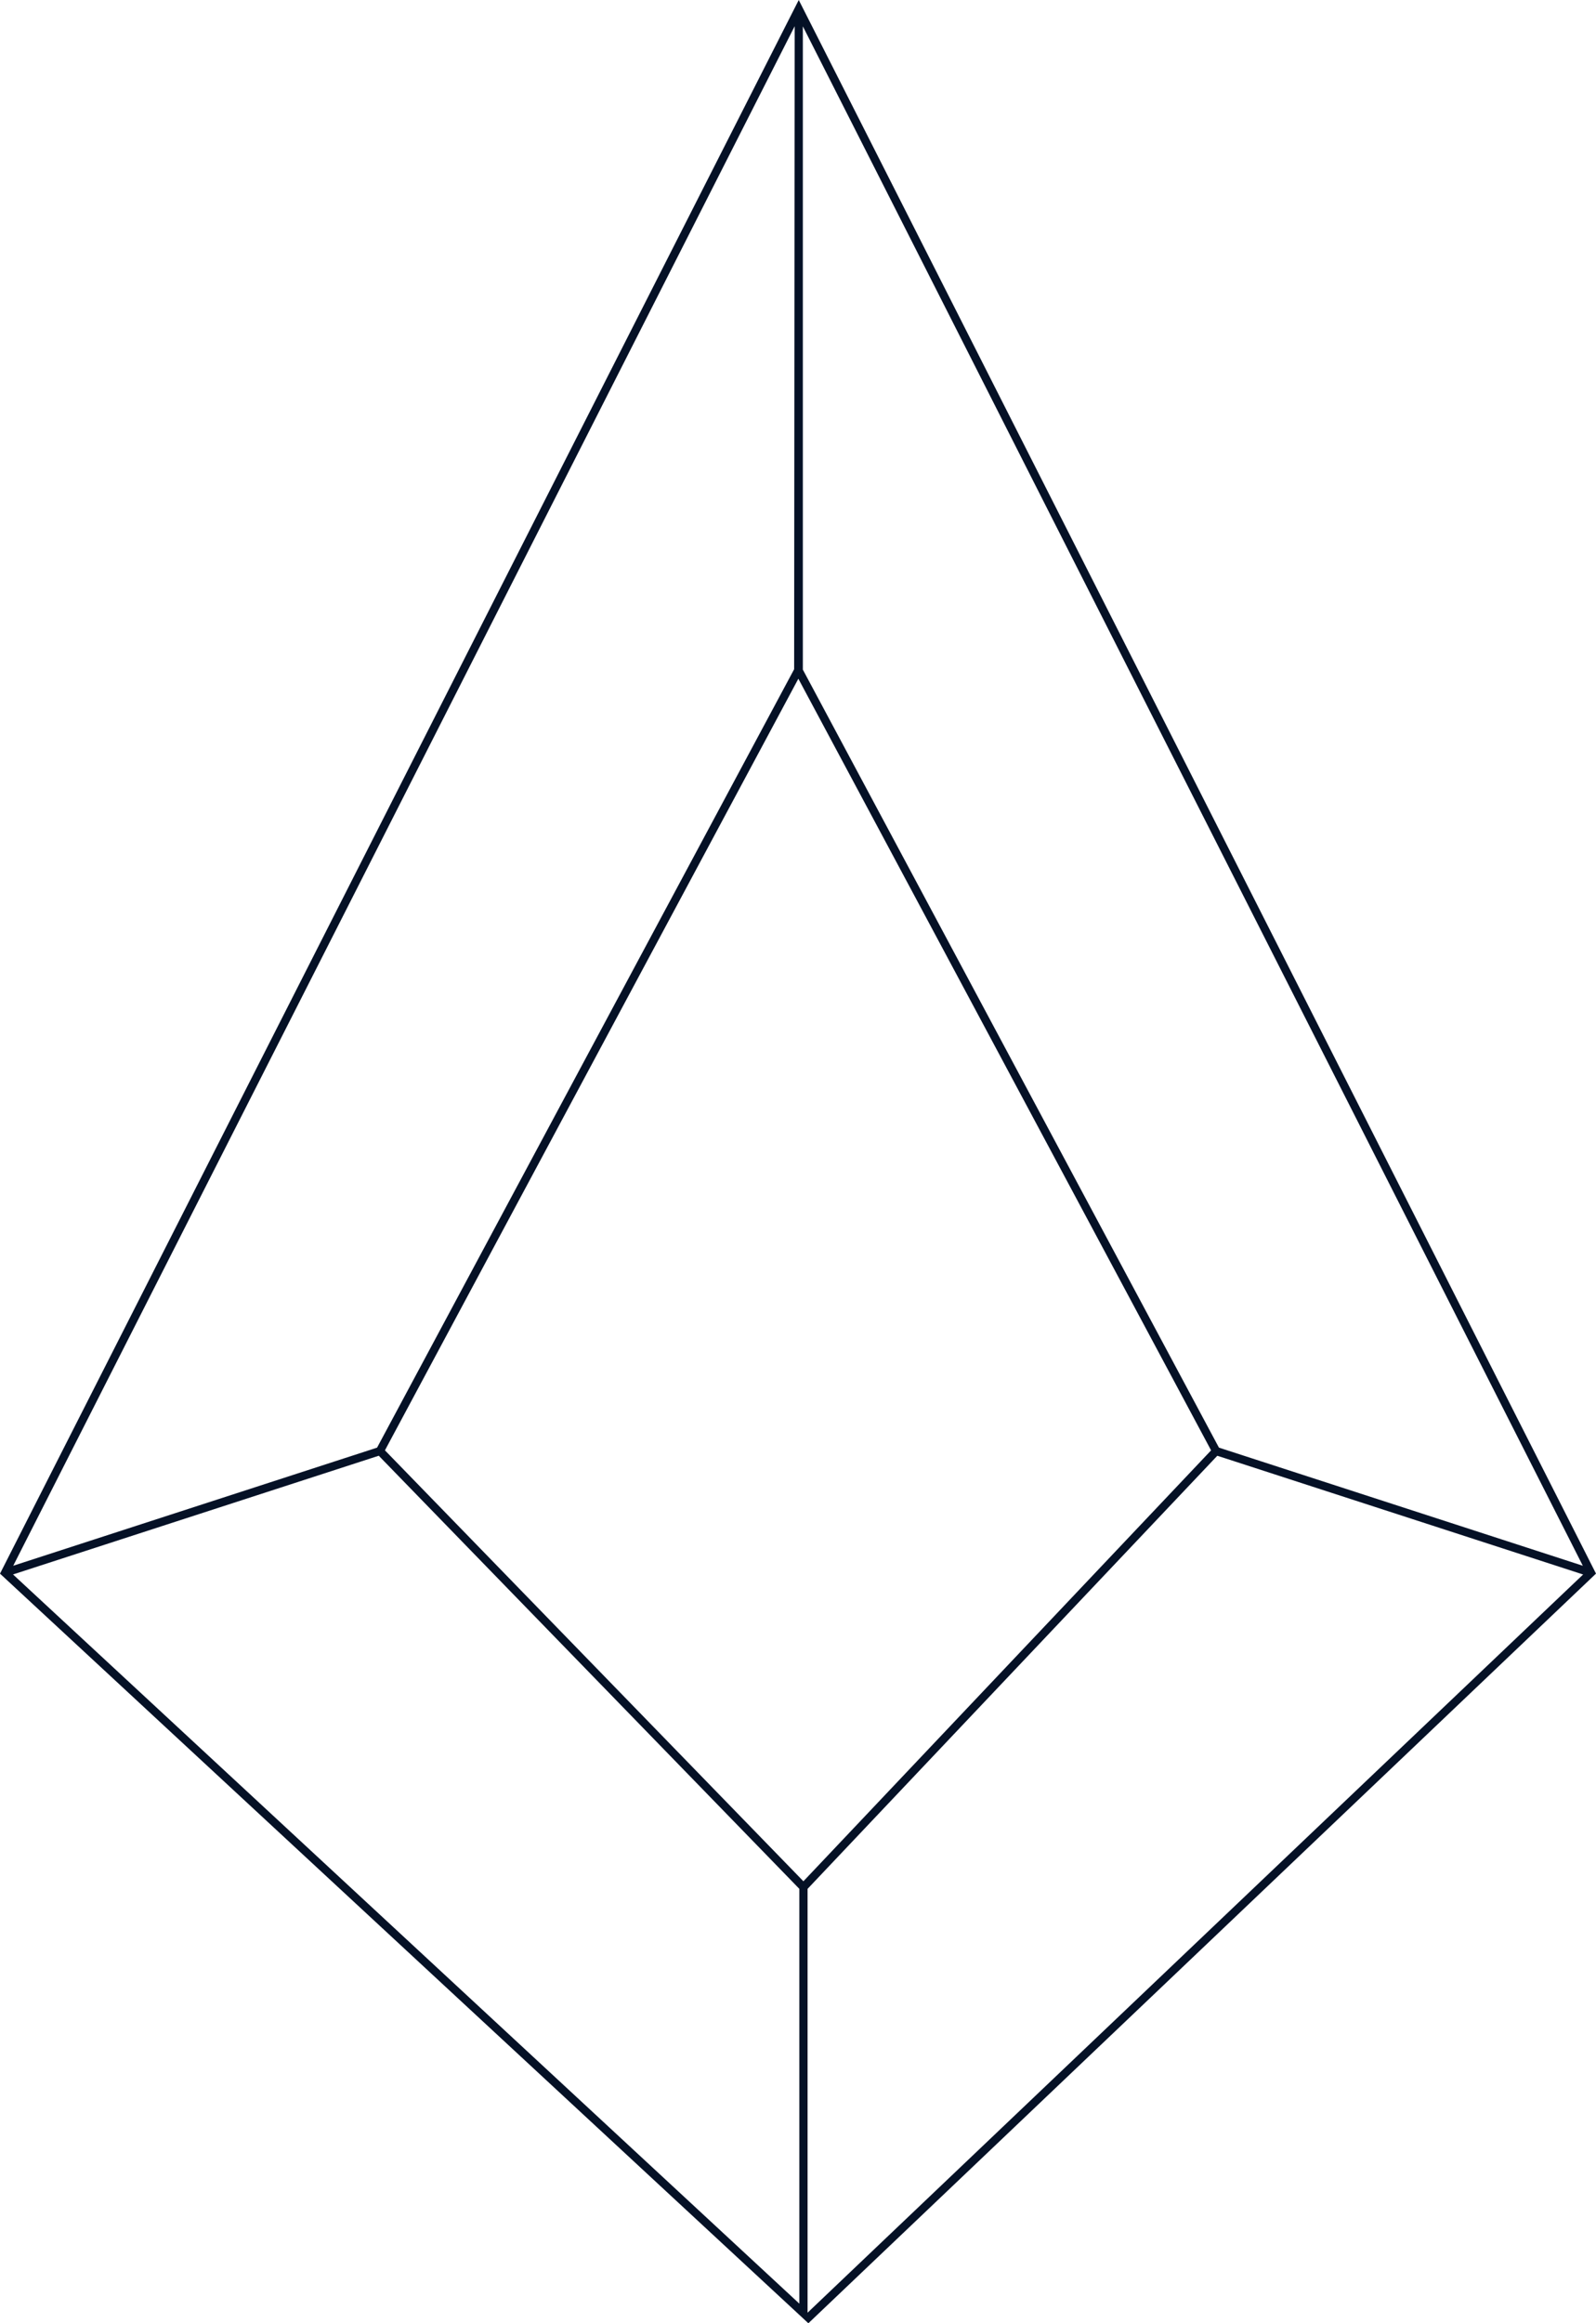
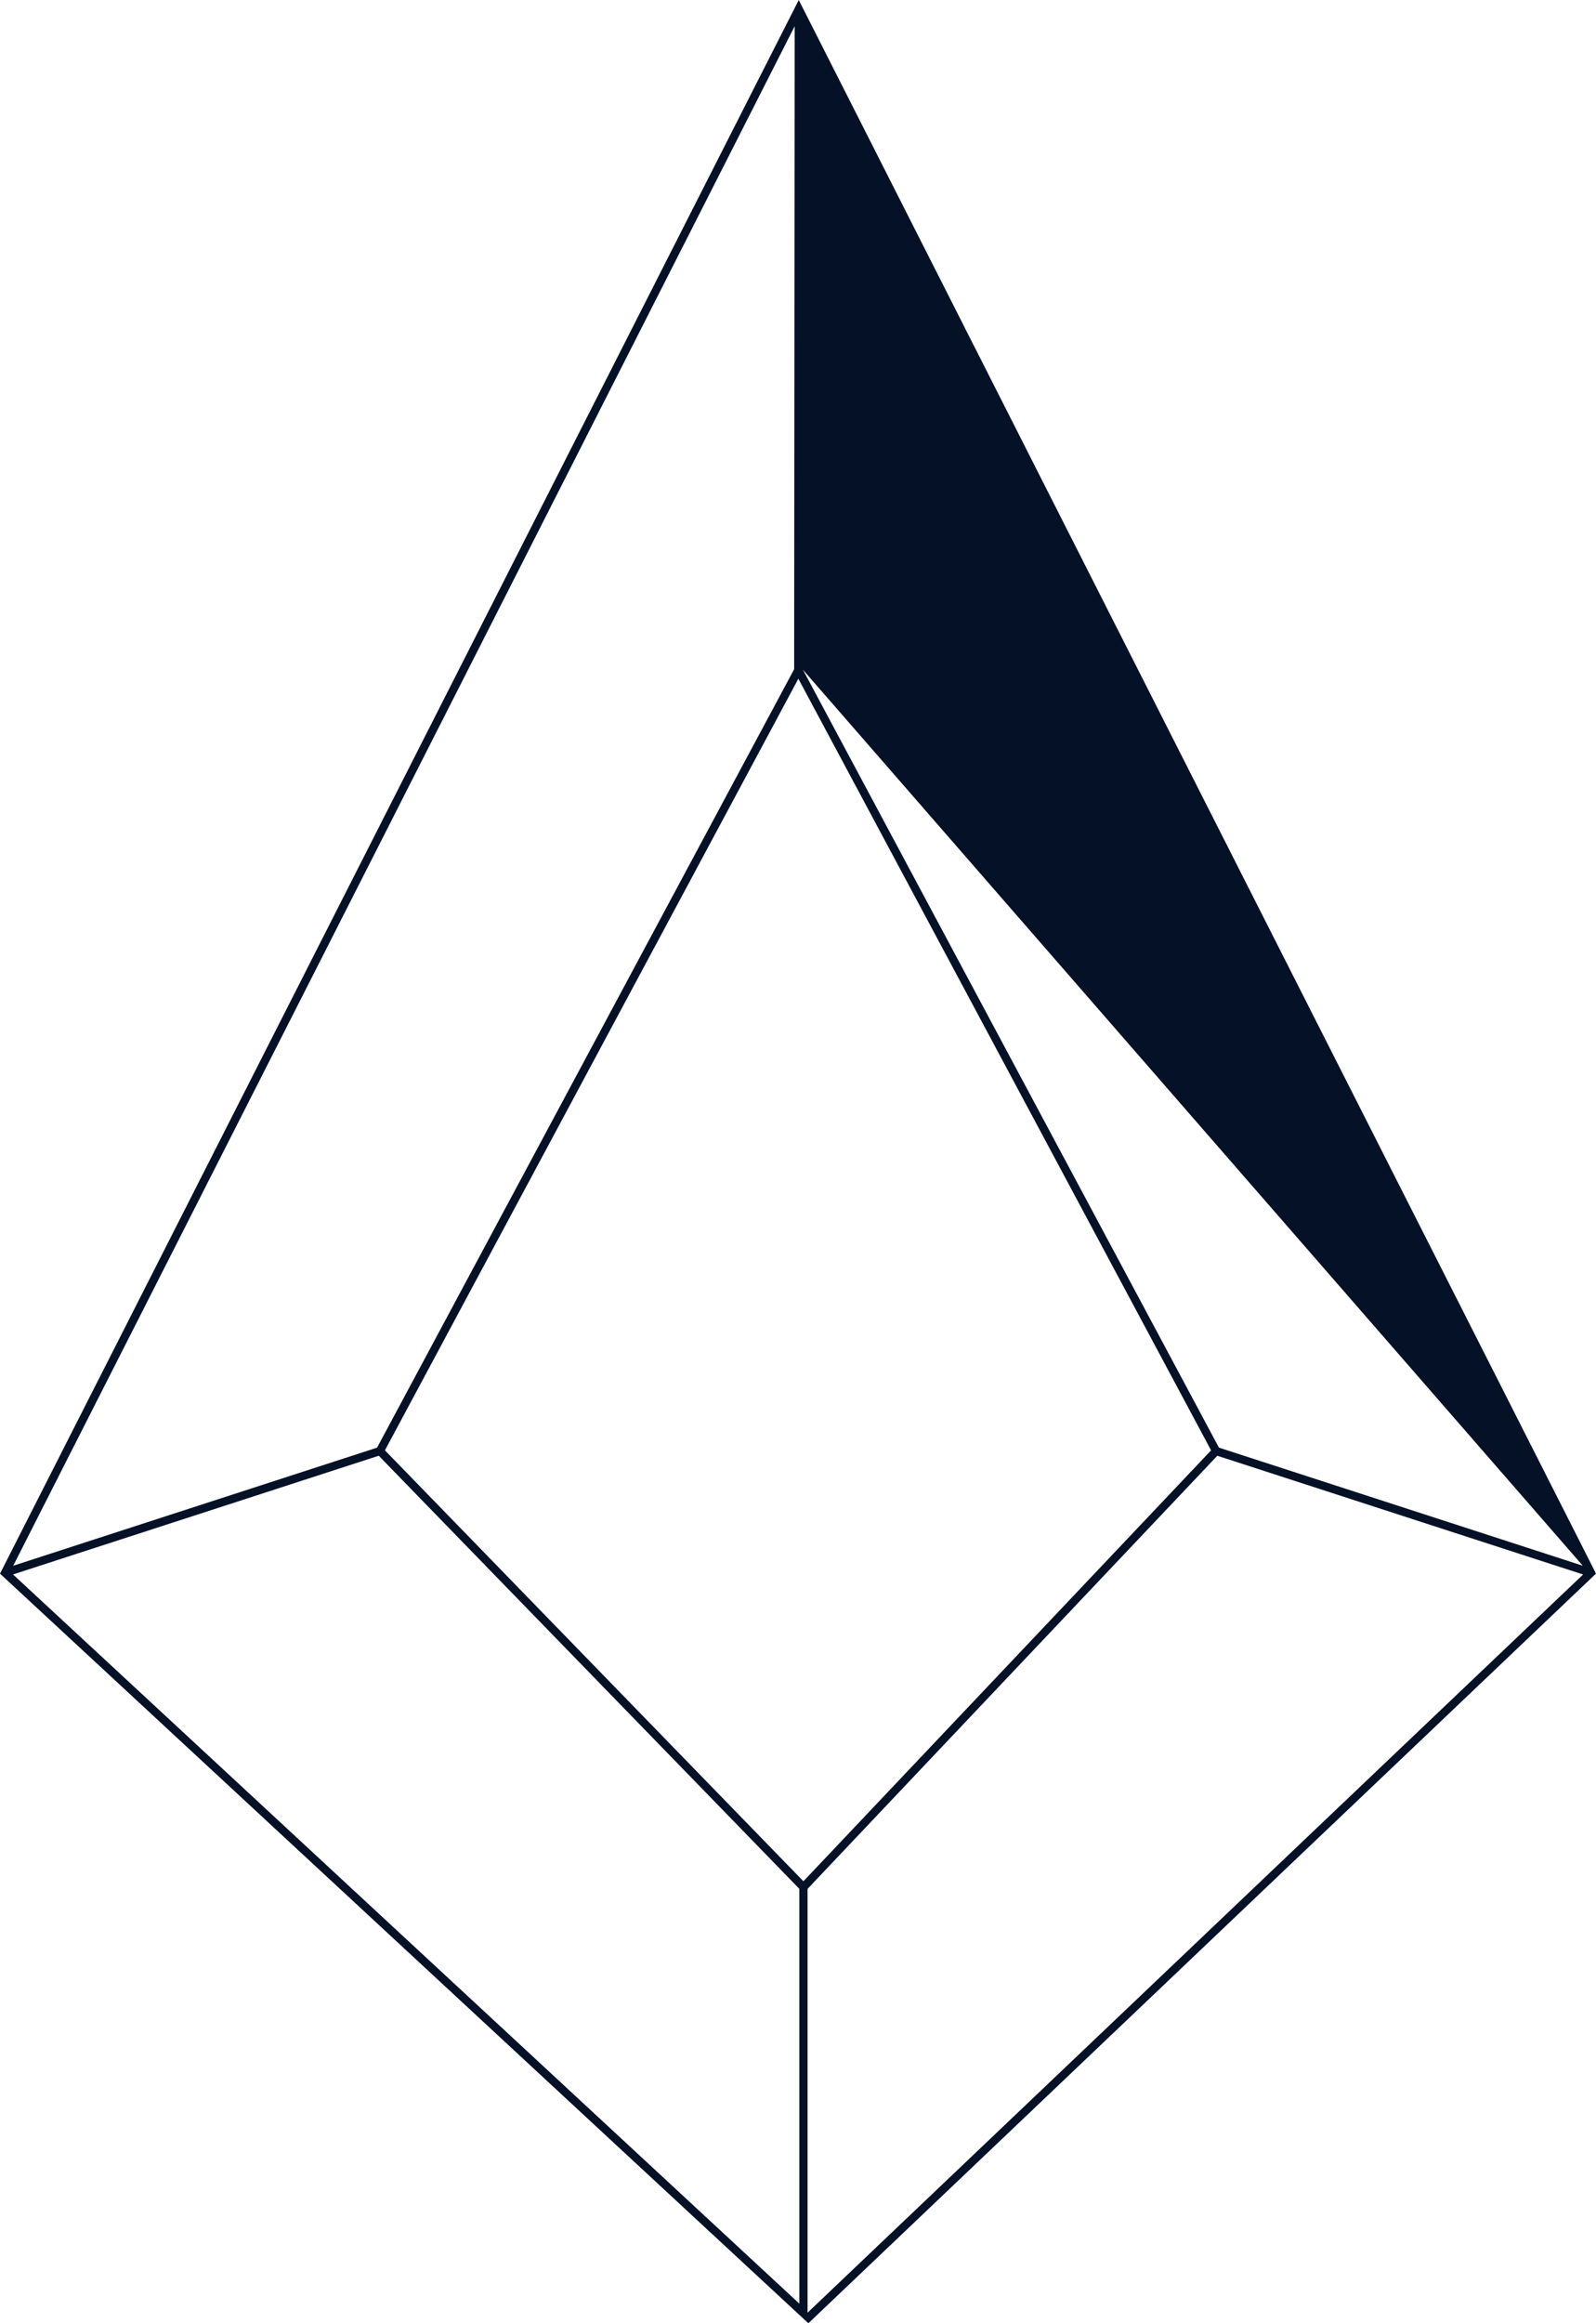
<svg xmlns="http://www.w3.org/2000/svg" width="424.013" height="616.755" viewBox="0 0 424.013 616.755">
-   <path id="gem-contact" d="M214.548,501.435,323.4,386.464l1.962.625,95.233,30.892-4,3.794L214.548,613.949ZM3.457,417.968l97.173-31.517,1.42,1.469L212.367,501.435V611.55Zm207.6,78.991L102.269,385.022l1.128-2.111L212.1,180.181,321.752,385.026,213.442,499.42ZM323.841,384.3l-.625-1.158L213.293,177.764V6.989L420.512,415.66ZM7.085,408.619,211.121,6.962l-.14,170.7-.258.481L100.18,384.3l-1.25.411L3.514,415.656ZM212.205,0,0,417.754l214.762,199,209.251-199.01Z" fill="#051126" />
+   <path id="gem-contact" d="M214.548,501.435,323.4,386.464l1.962.625,95.233,30.892-4,3.794L214.548,613.949ZM3.457,417.968l97.173-31.517,1.42,1.469L212.367,501.435V611.55Zm207.6,78.991L102.269,385.022l1.128-2.111L212.1,180.181,321.752,385.026,213.442,499.42ZM323.841,384.3l-.625-1.158L213.293,177.764L420.512,415.66ZM7.085,408.619,211.121,6.962l-.14,170.7-.258.481L100.18,384.3l-1.25.411L3.514,415.656ZM212.205,0,0,417.754l214.762,199,209.251-199.01Z" fill="#051126" />
</svg>